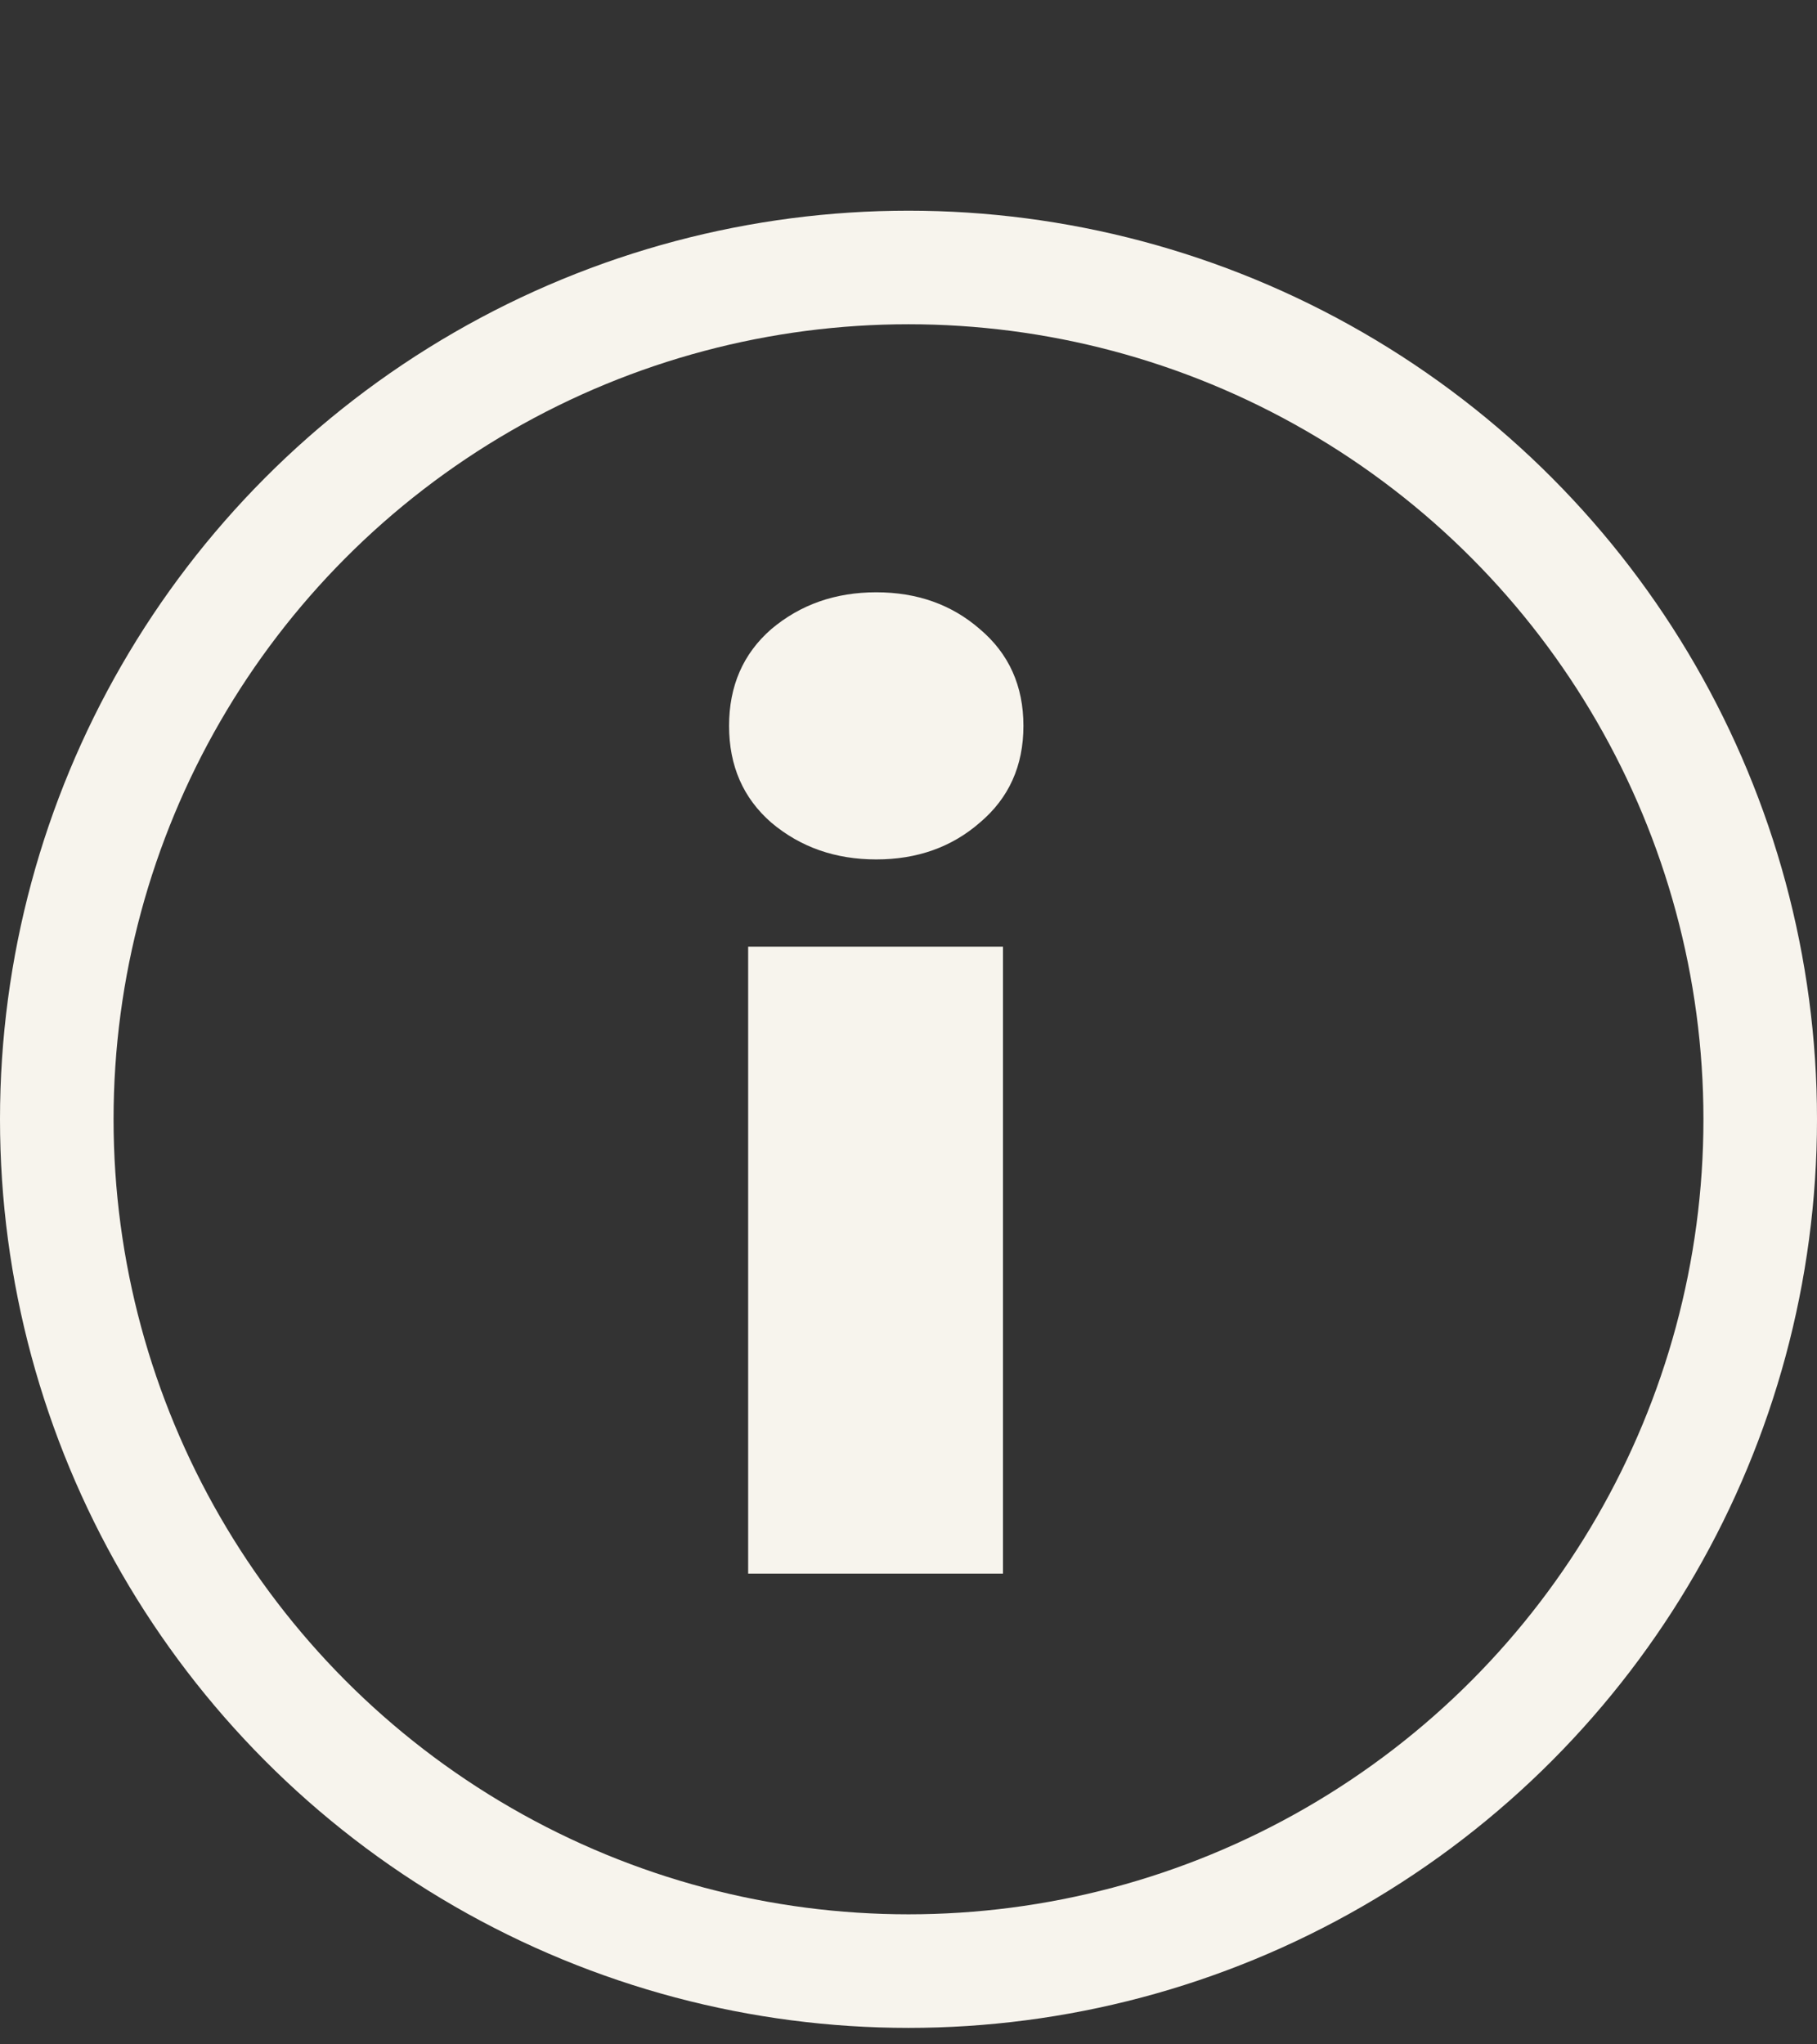
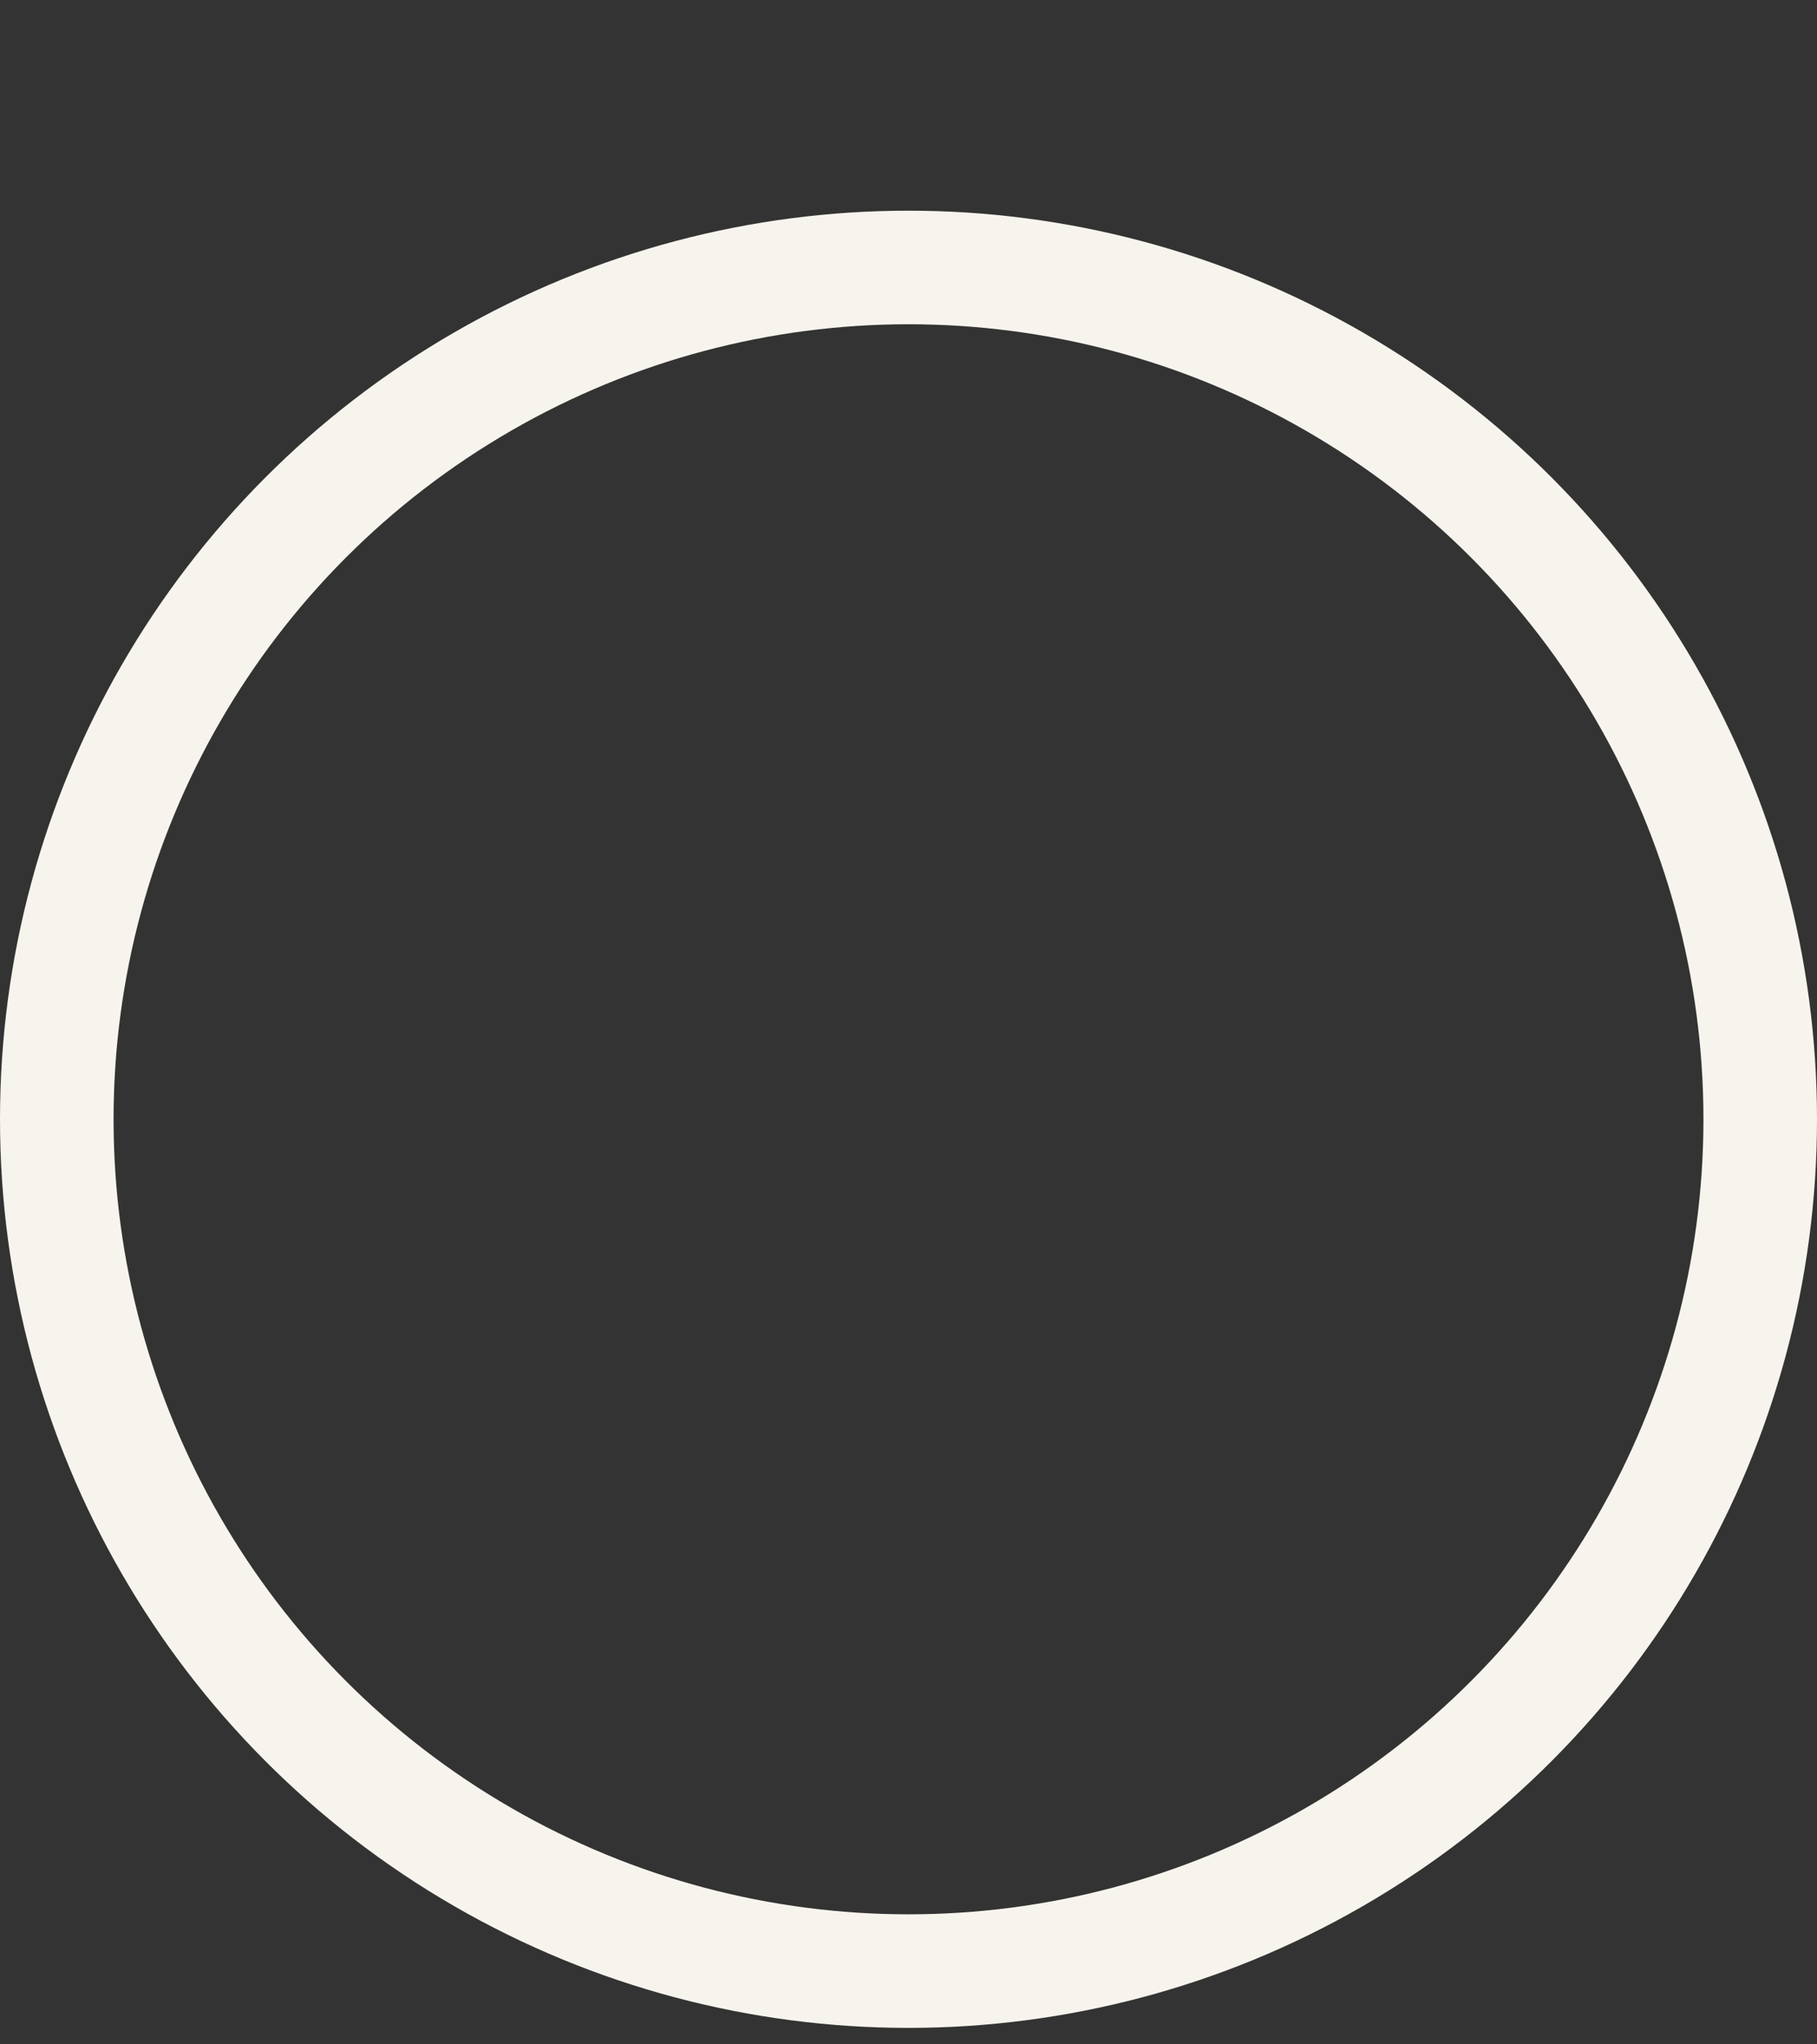
<svg xmlns="http://www.w3.org/2000/svg" width="16" height="18" viewBox="0 0 16 18" fill="none">
  <rect x="0" y="0" width="16" height="18" fill="#333333" stroke="none" />
  <circle cx="8" cy="9.855" r="7.5" stroke="#F7F4ED" />
-   <path d="M6.42 6.391C6.42 6.039 6.544 5.755 6.792 5.539C7.048 5.323 7.356 5.215 7.716 5.215C8.076 5.215 8.38 5.323 8.628 5.539C8.884 5.755 9.012 6.039 9.012 6.391C9.012 6.743 8.884 7.027 8.628 7.243C8.38 7.459 8.076 7.567 7.716 7.567C7.356 7.567 7.048 7.459 6.792 7.243C6.544 7.027 6.42 6.743 6.42 6.391ZM6.588 8.335H8.832V13.855H6.588V8.335Z" fill="#F7F4ED" />
</svg>